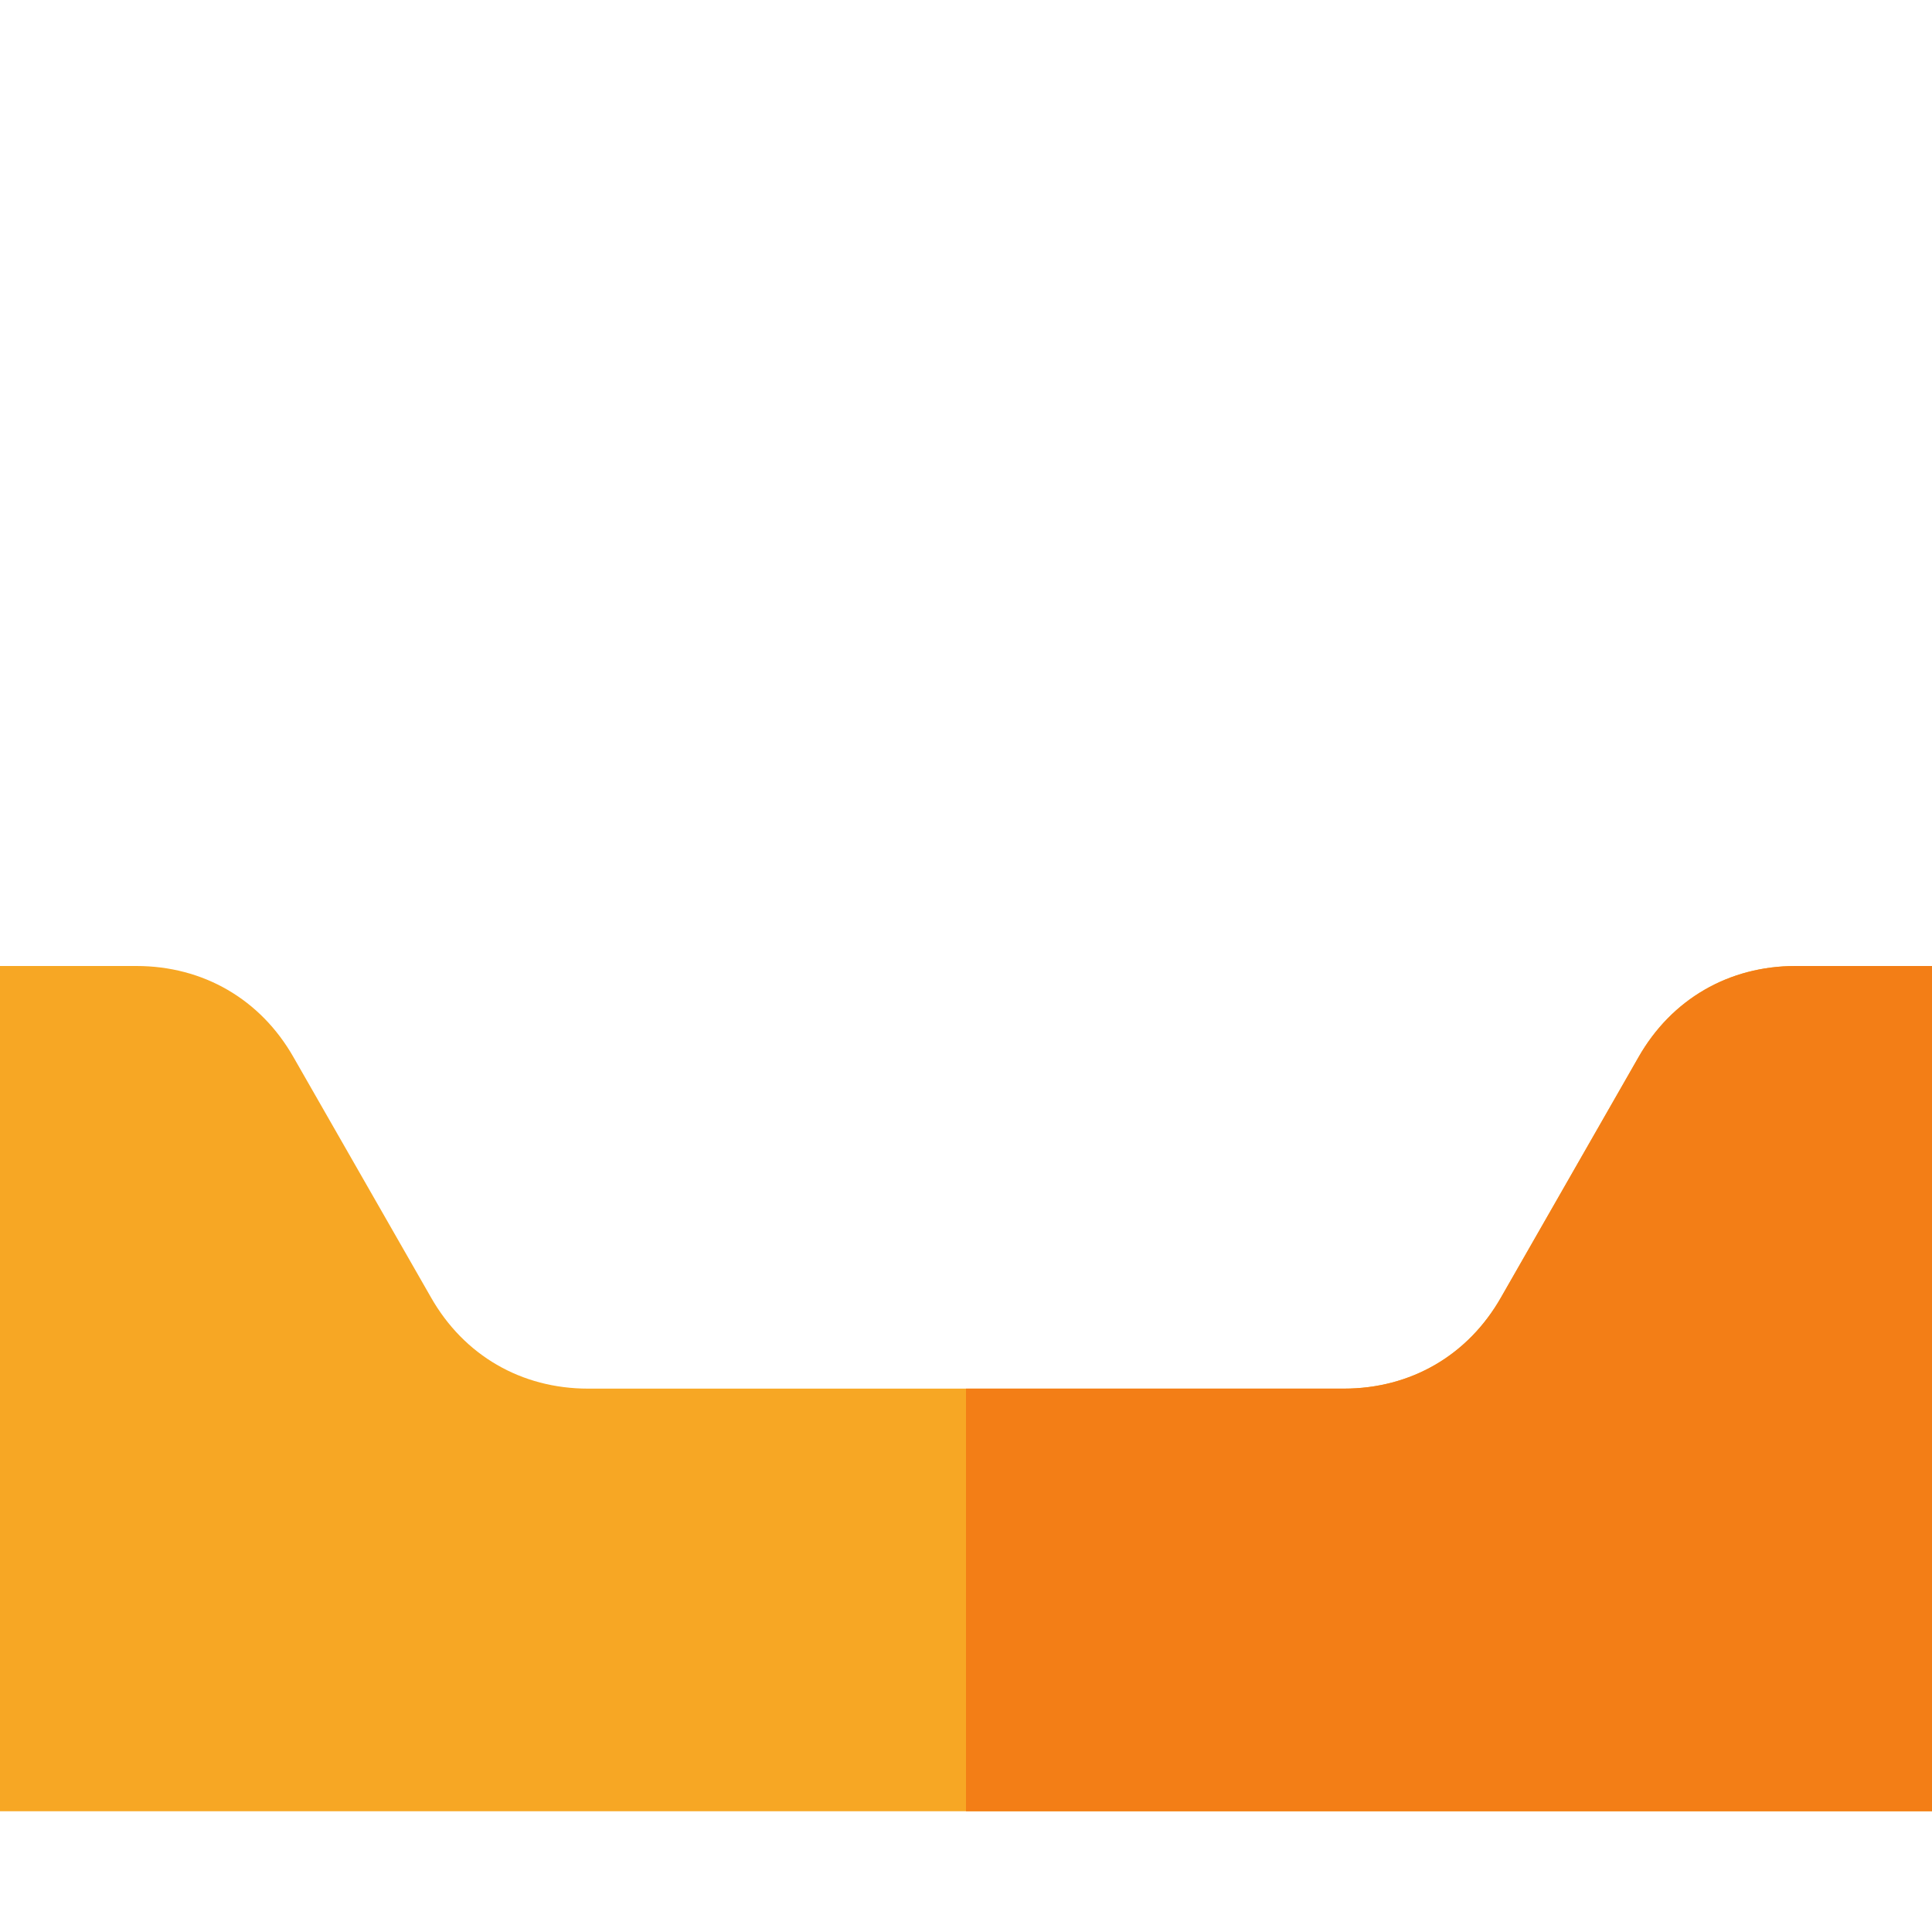
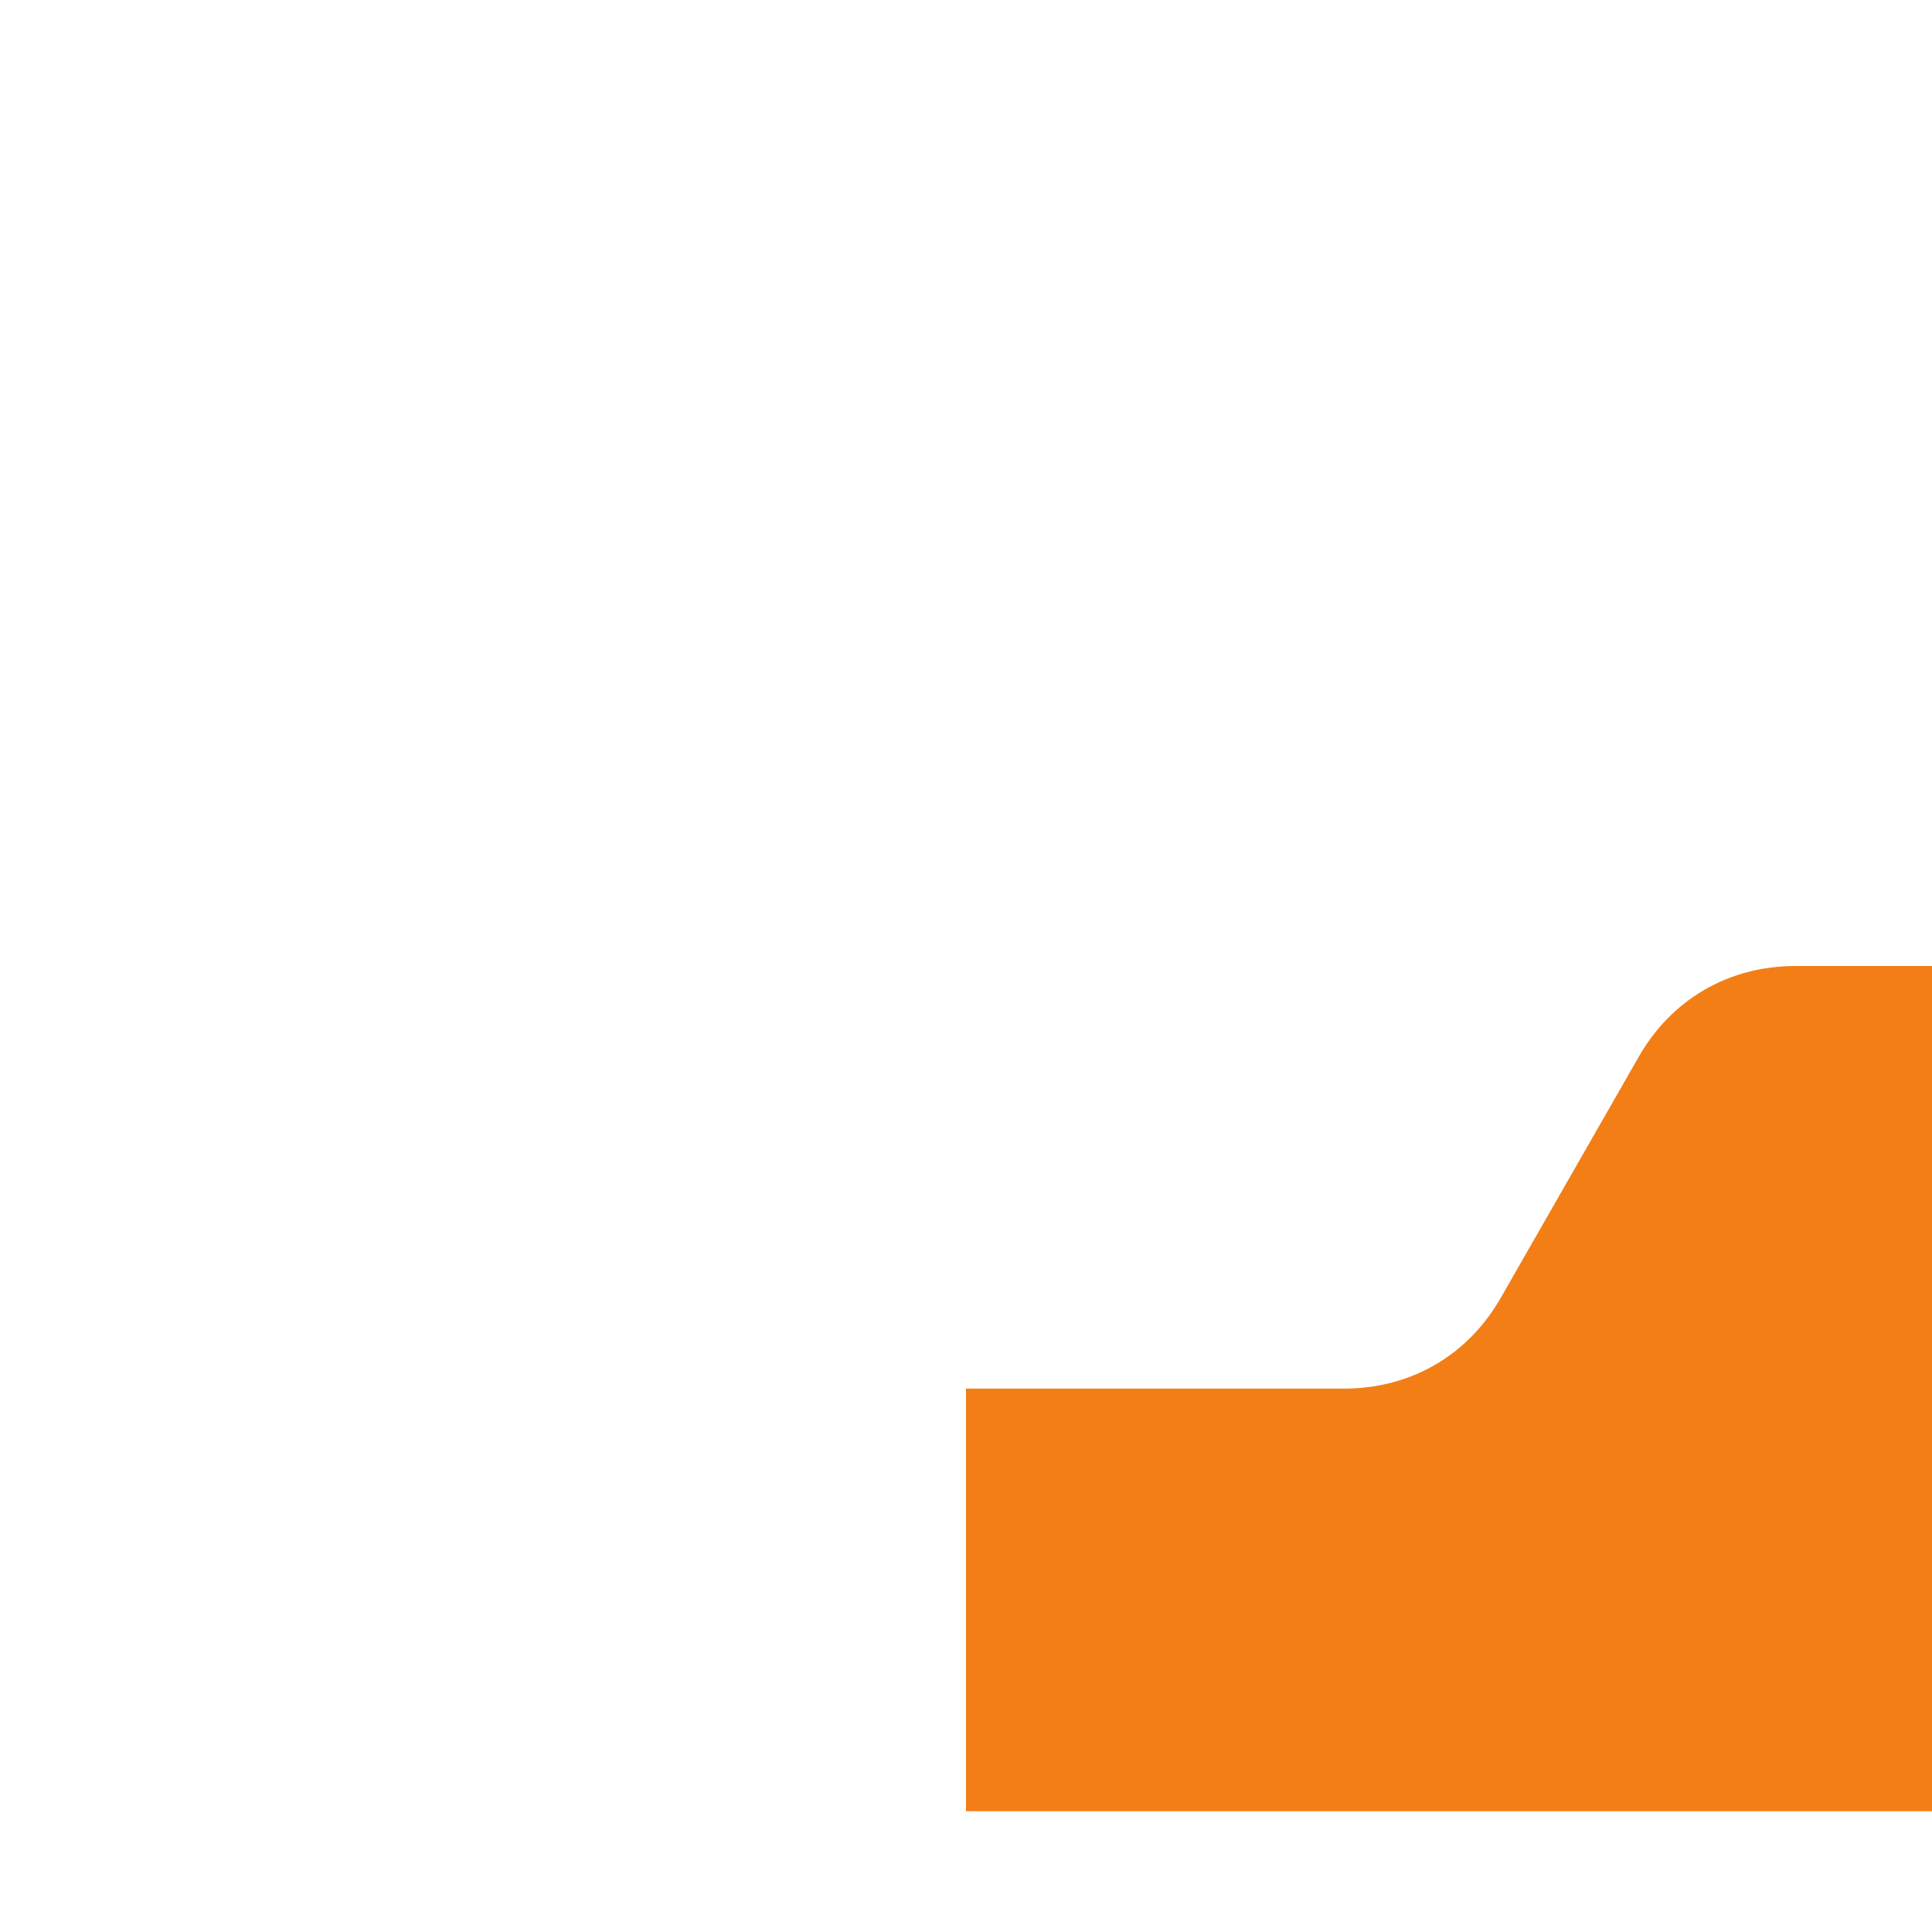
<svg xmlns="http://www.w3.org/2000/svg" version="1.1" viewBox="0 0 512 512">
  <g>
-     <path d="M0,256l36.15,0c17.7,0 32.9,8.8 41.65,24.2l36.4,63.6c8.75,15.4 23.95,24.2 41.65,24.2l200.3,0c17.7,0 32.9,-8.8 41.65,-24.2l36.4,-63.6c8.75,-15.4 23.95,-24.2 41.65,-24.2l36.15,0l0,224l-512,0z" fill="#f7a724" />
    <path d="M256,368l100.15,0c17.7,0 32.9,-8.8 41.65,-24.2l36.4,-63.6c8.75,-15.4 23.95,-24.2 41.65,-24.2l36.15,0l0,224l-256,0z" fill="#f37e16" />
  </g>
</svg>